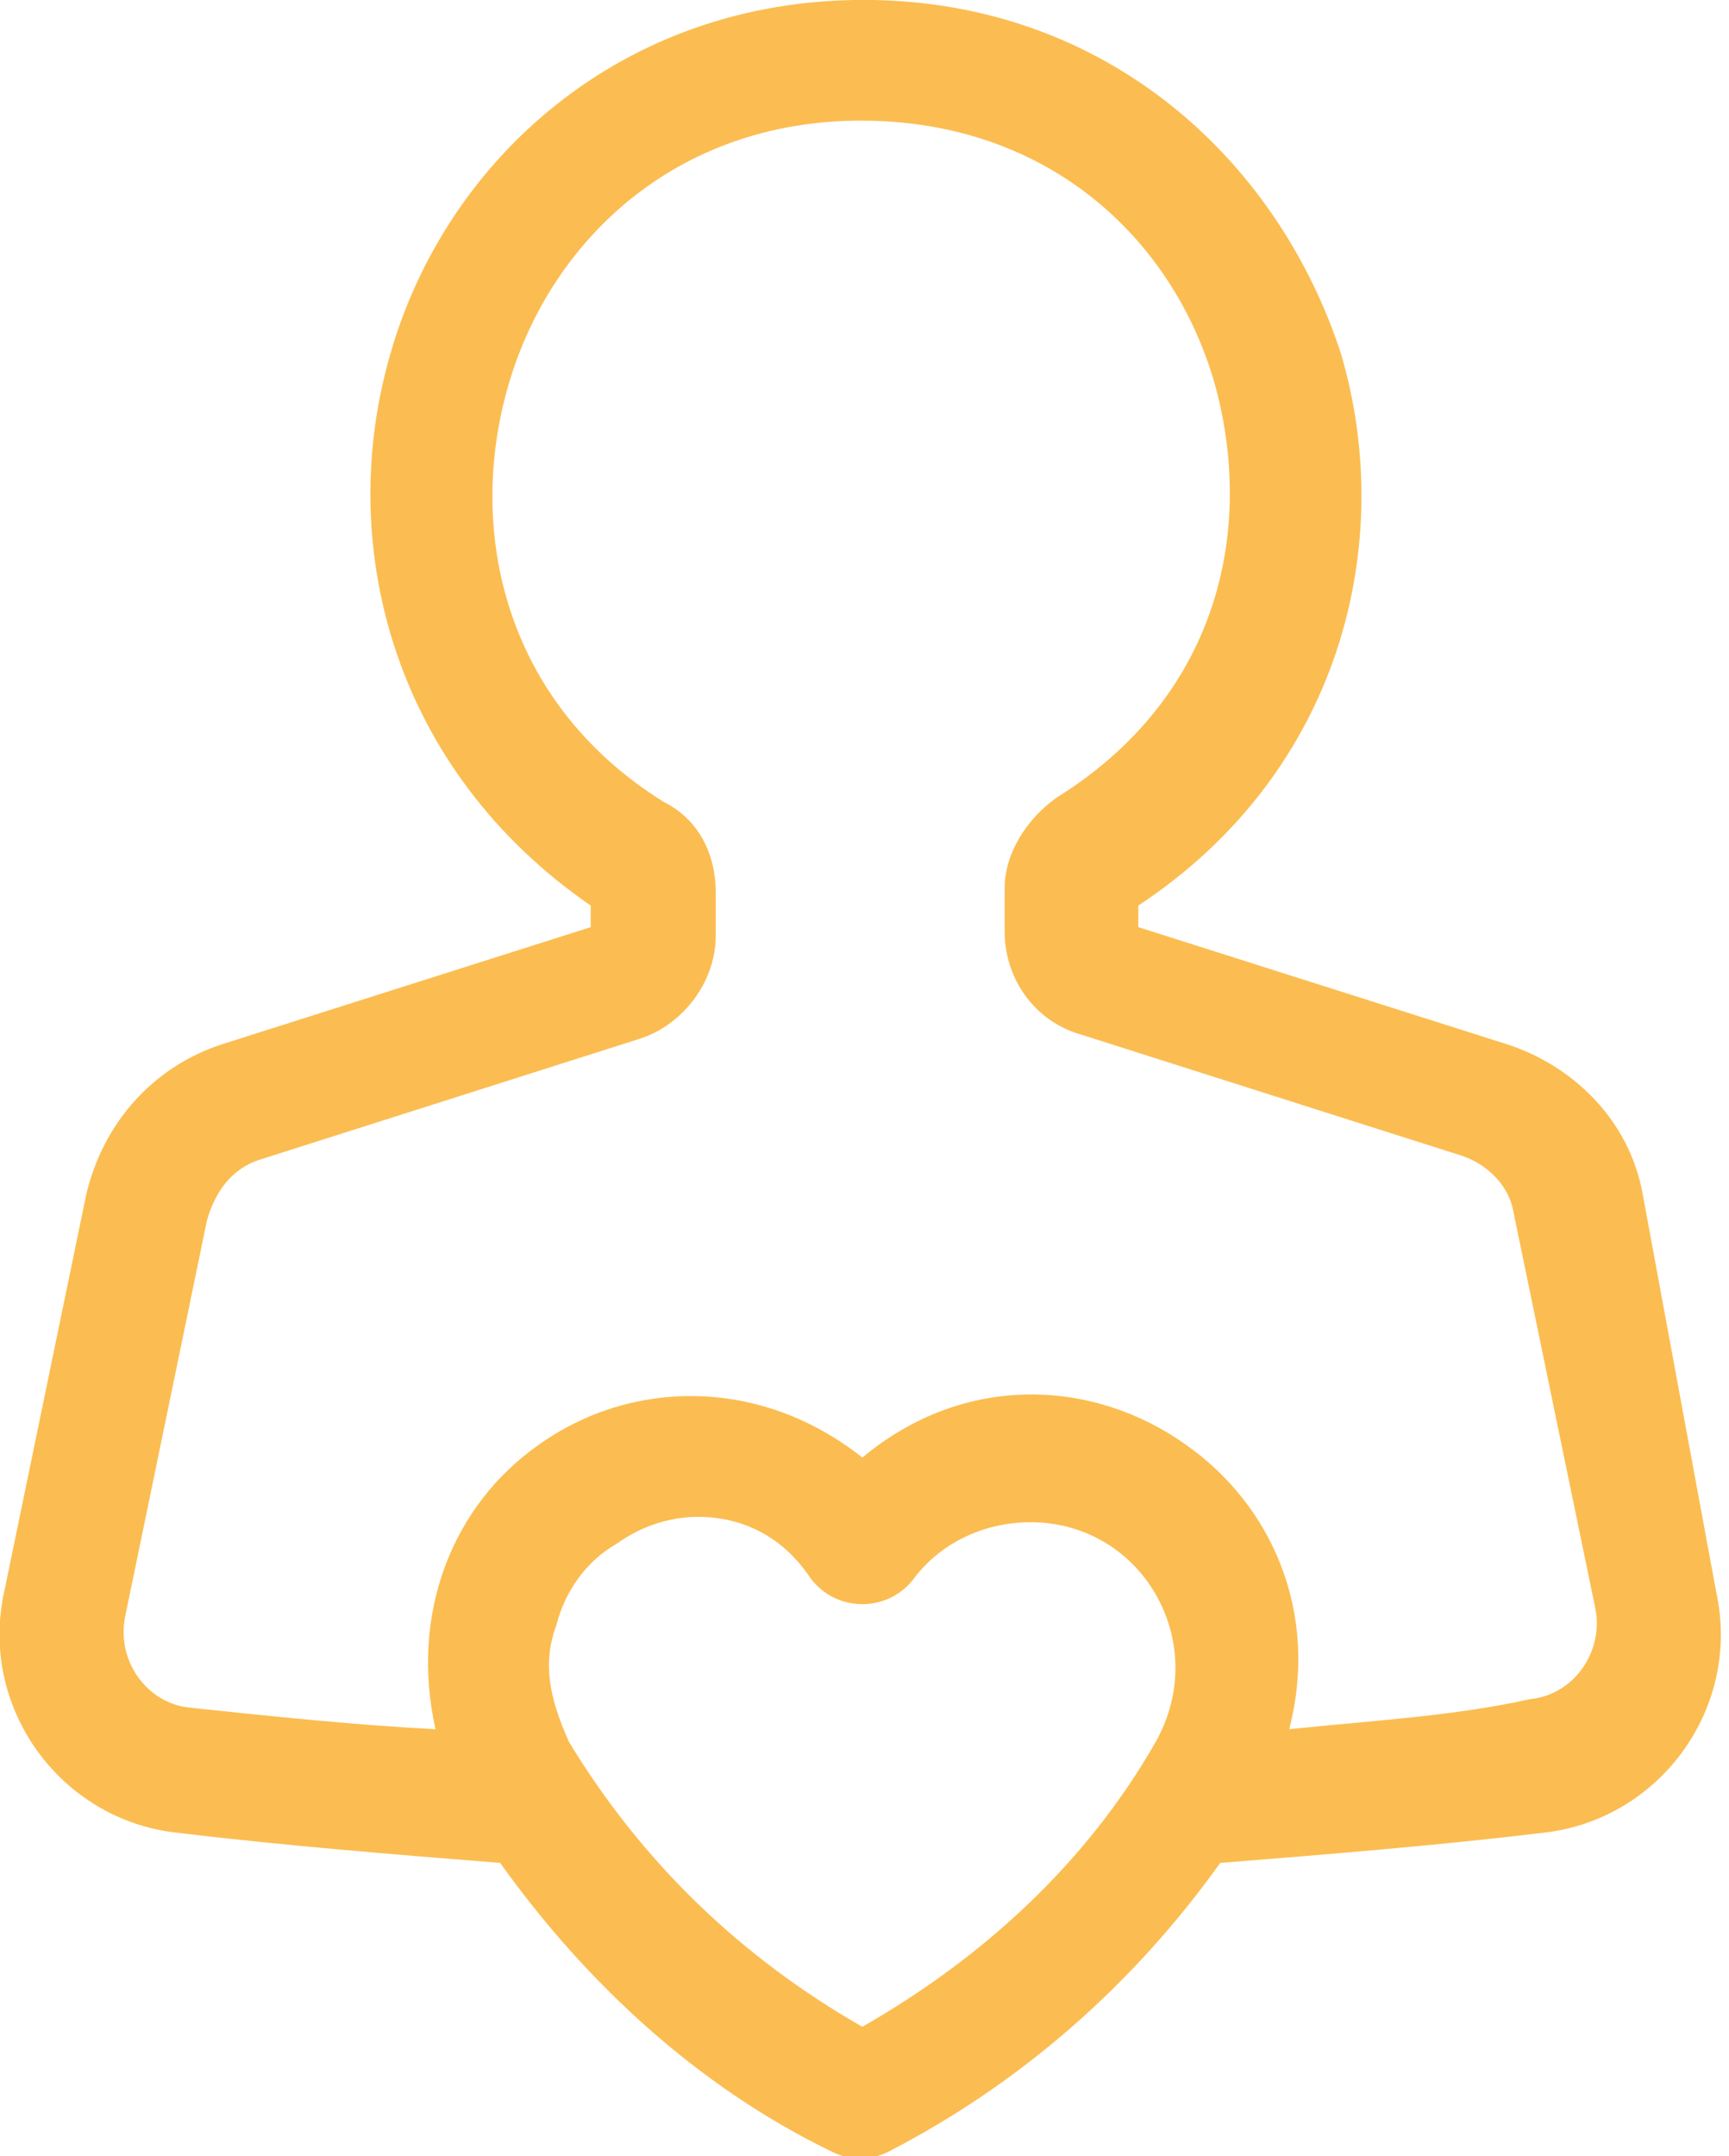
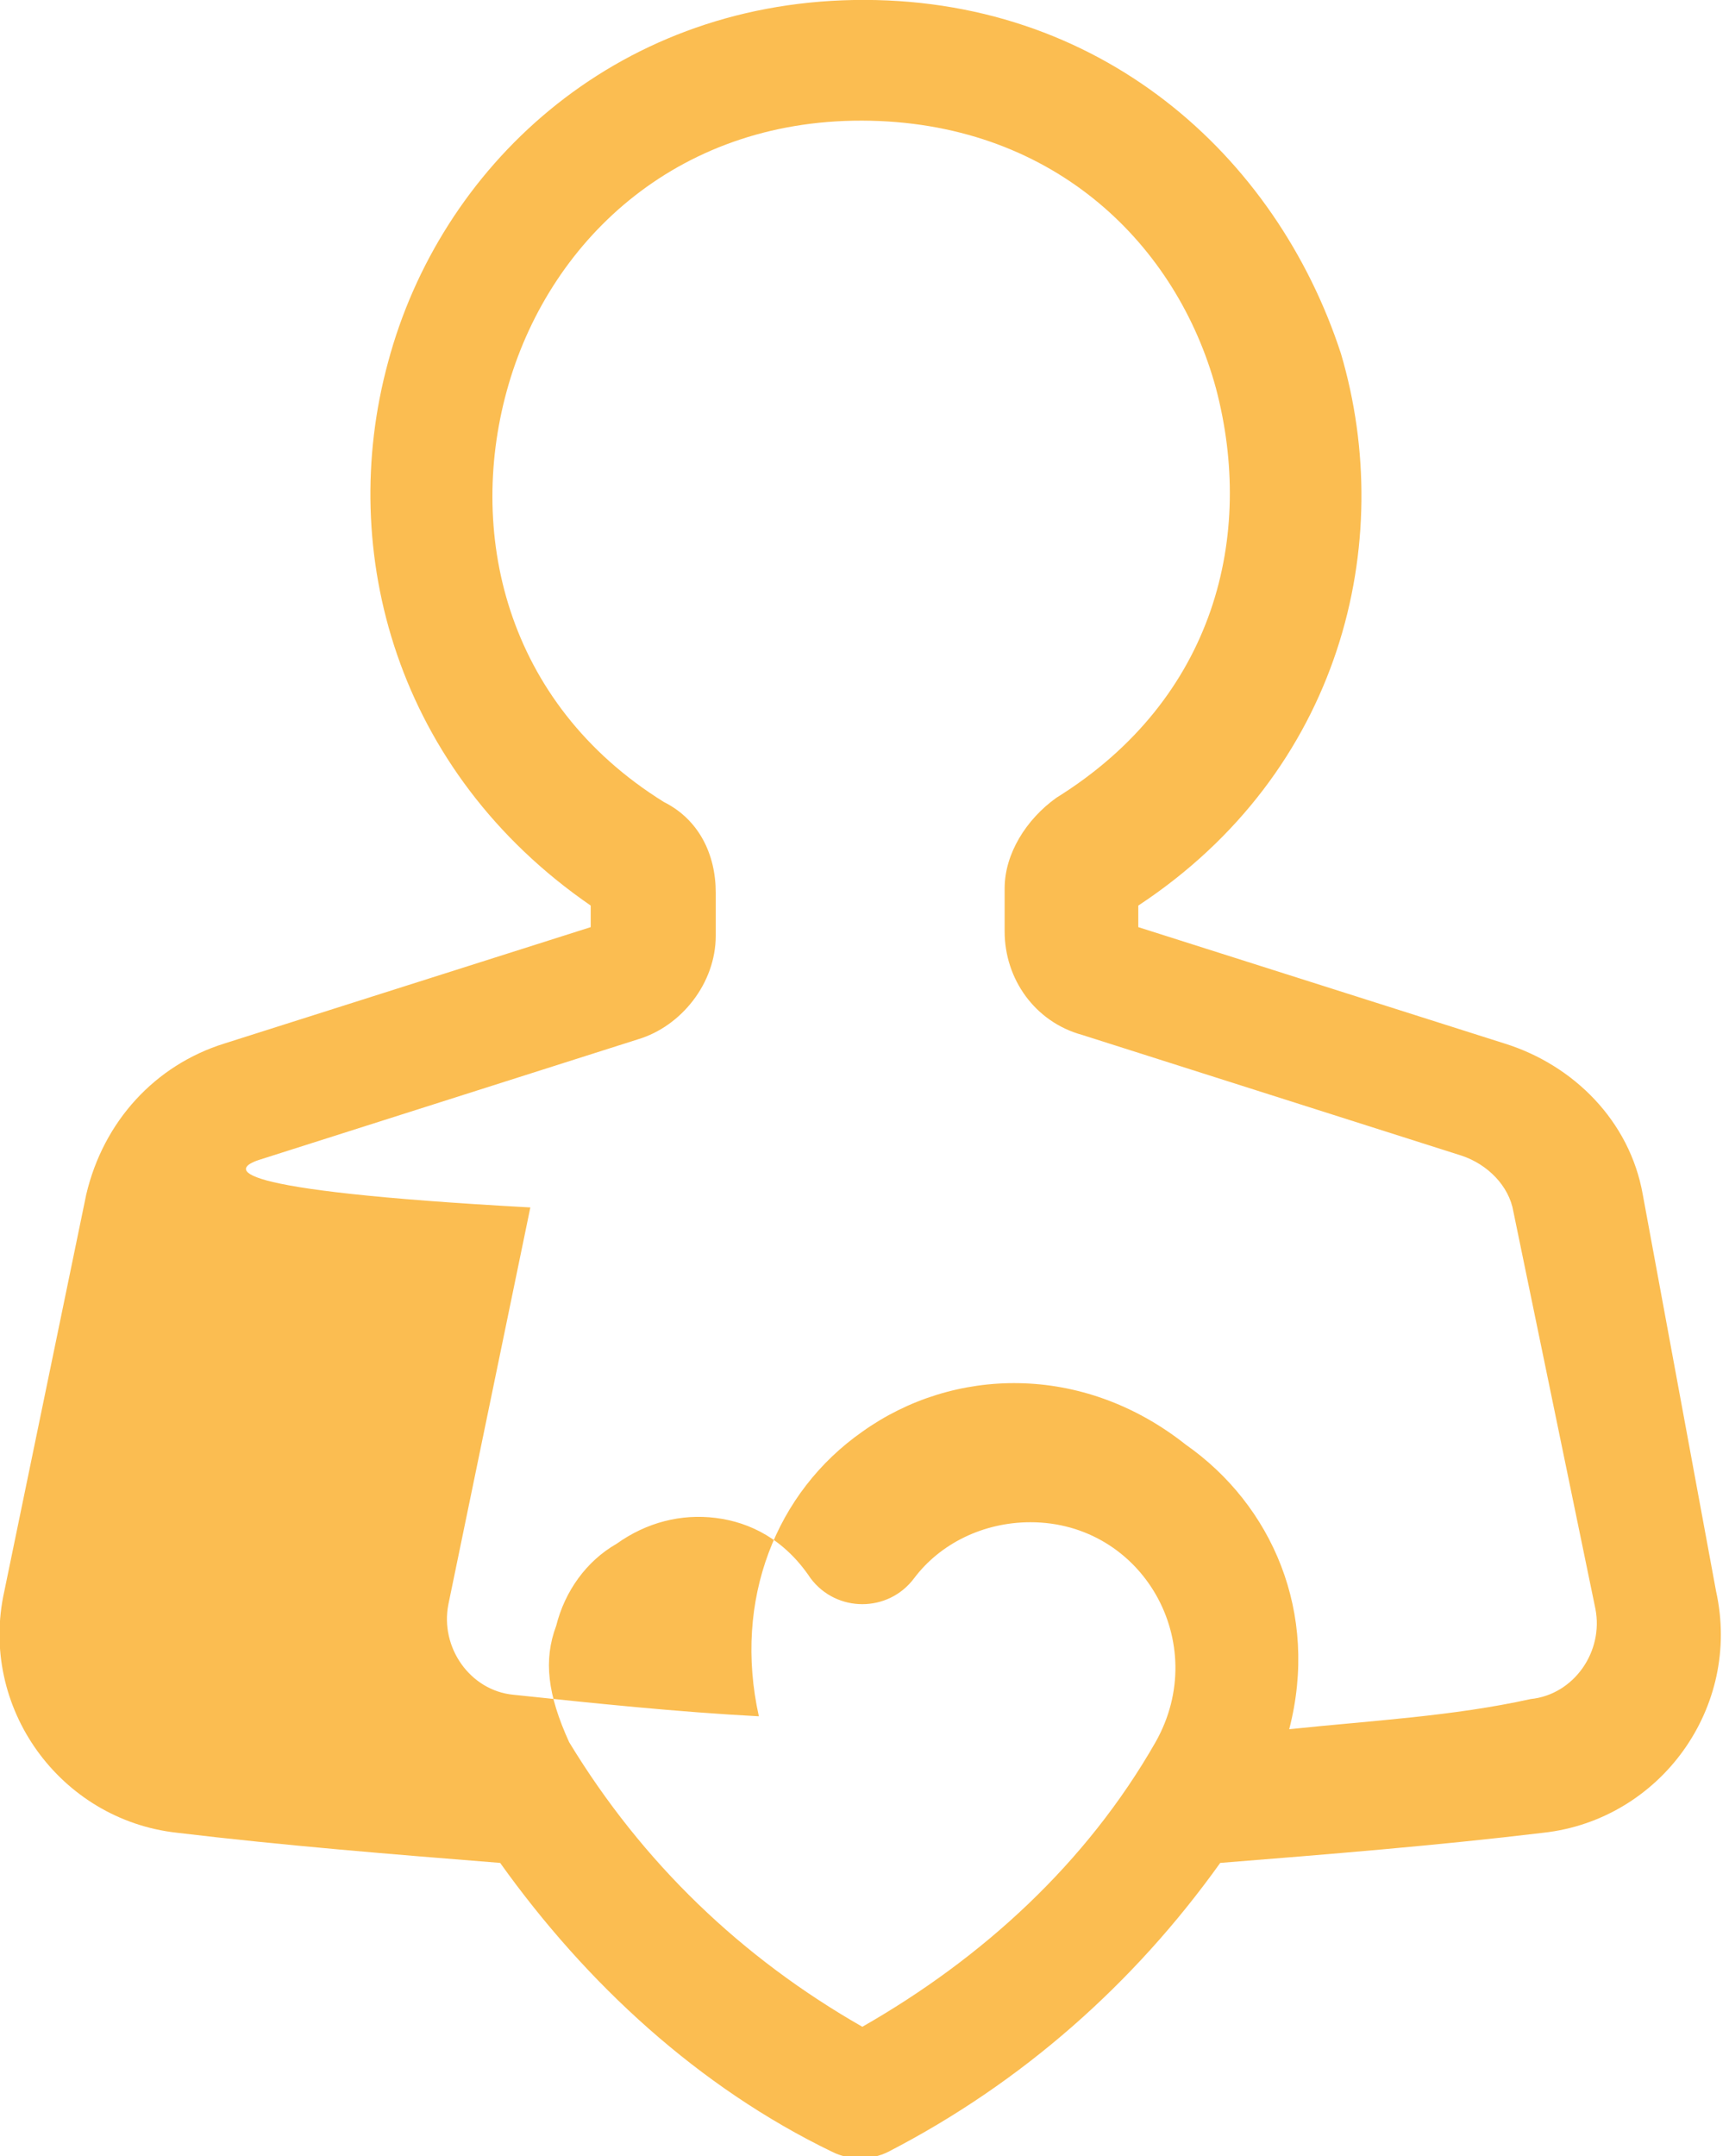
<svg xmlns="http://www.w3.org/2000/svg" id="Livello_1" x="0px" y="0px" viewBox="0 0 40.1 50" style="enable-background:new 0 0 40.1 50;" xml:space="preserve">
  <style type="text/css">	.st0{fill:#3C3C3B;}	.st1{fill:#79A478;}	.st2{fill:#96B692;}	.st3{fill:#FFFFFF;}	.st4{opacity:0.7;}	.st5{fill:#FBBD51;}	.st6{fill:#A1BFE5;}	.st7{fill:#E8683C;}	.st8{fill:#494544;}	.st9{fill:#F6F6F6;}</style>
-   <path class="st5" d="M38.1,27.7c-0.3-1.7-1.6-3-3.2-3.5l-8.5-2.7v-0.5c4.7-3.1,6-8.4,4.7-12.8C29.6,3.6,25.5-0.1,19.8,0 C14.2,0.1,10.2,3.9,9,8.4c-1.2,4.4,0.2,9.5,4.7,12.6v0.5l-8.5,2.7C3.6,24.7,2.4,26,2,27.7l-1.9,9.2c-0.6,2.7,1.3,5.3,4,5.6 c2.5,0.3,5,0.5,7.5,0.7c2,2.8,4.6,5.2,7.7,6.7c0.4,0.2,0.9,0.2,1.3,0c3.1-1.6,5.7-3.9,7.7-6.7c2.5-0.2,5-0.4,7.5-0.7 c2.7-0.3,4.6-2.9,4-5.6L38.1,27.7z M12.9,37.7c0.2-0.8,0.7-1.5,1.4-1.9c0.7-0.5,1.5-0.7,2.3-0.6c0.8,0.1,1.6,0.5,2.2,1.4 c0.6,0.8,1.8,0.8,2.4,0c0.6-0.8,1.6-1.3,2.7-1.3c2.6,0,4.2,2.8,2.9,5.1c-1.6,2.8-4,5-6.8,6.6c-2.8-1.6-5.1-3.8-6.8-6.6 C12.7,39.3,12.6,38.5,12.9,37.7 M29.9,40.1c0.7-2.7-0.4-5.2-2.4-6.6c-2.1-1.5-5.1-1.7-7.5,0.3c-2.4-1.9-5.4-1.8-7.5-0.3 c-2,1.4-3,3.9-2.4,6.6c-1.9-0.1-3.8-0.3-5.7-0.5c-1-0.1-1.7-1.1-1.5-2.1l1.9-9.2C5,27.6,5.4,27.1,6,26.9l8.8-2.8 c1-0.3,1.8-1.3,1.8-2.4v-1c0-0.9-0.4-1.7-1.2-2.1c-3.7-2.3-4.6-6.3-3.6-9.7c1-3.4,4-6.2,8.4-6.1c4.3,0.1,7.1,2.9,8,6.2 c0.9,3.4,0,7.2-3.7,9.5c-0.7,0.5-1.2,1.3-1.2,2.1v1c0,1.1,0.7,2.1,1.8,2.4l8.8,2.8c0.6,0.2,1.1,0.7,1.2,1.3l1.9,9.2 c0.2,1-0.5,2-1.5,2.1C33.7,39.8,31.8,39.9,29.9,40.1" />
+   <path class="st5" d="M38.1,27.7c-0.3-1.7-1.6-3-3.2-3.5l-8.5-2.7v-0.5c4.7-3.1,6-8.4,4.7-12.8C29.6,3.6,25.5-0.1,19.8,0 C14.2,0.1,10.2,3.9,9,8.4c-1.2,4.4,0.2,9.5,4.7,12.6v0.5l-8.5,2.7C3.6,24.7,2.4,26,2,27.7l-1.9,9.2c-0.6,2.7,1.3,5.3,4,5.6 c2.5,0.3,5,0.5,7.5,0.7c2,2.8,4.6,5.2,7.7,6.7c0.4,0.2,0.9,0.2,1.3,0c3.1-1.6,5.7-3.9,7.7-6.7c2.5-0.2,5-0.4,7.5-0.7 c2.7-0.3,4.6-2.9,4-5.6L38.1,27.7z M12.9,37.7c0.2-0.8,0.7-1.5,1.4-1.9c0.7-0.5,1.5-0.7,2.3-0.6c0.8,0.1,1.6,0.5,2.2,1.4 c0.6,0.8,1.8,0.8,2.4,0c0.6-0.8,1.6-1.3,2.7-1.3c2.6,0,4.2,2.8,2.9,5.1c-1.6,2.8-4,5-6.8,6.6c-2.8-1.6-5.1-3.8-6.8-6.6 C12.7,39.3,12.6,38.5,12.9,37.7 M29.9,40.1c0.7-2.7-0.4-5.2-2.4-6.6c-2.4-1.9-5.4-1.8-7.5-0.3 c-2,1.4-3,3.9-2.4,6.6c-1.9-0.1-3.8-0.3-5.7-0.5c-1-0.1-1.7-1.1-1.5-2.1l1.9-9.2C5,27.6,5.4,27.1,6,26.9l8.8-2.8 c1-0.3,1.8-1.3,1.8-2.4v-1c0-0.9-0.4-1.7-1.2-2.1c-3.7-2.3-4.6-6.3-3.6-9.7c1-3.4,4-6.2,8.4-6.1c4.3,0.1,7.1,2.9,8,6.2 c0.9,3.4,0,7.2-3.7,9.5c-0.7,0.5-1.2,1.3-1.2,2.1v1c0,1.1,0.7,2.1,1.8,2.4l8.8,2.8c0.6,0.2,1.1,0.7,1.2,1.3l1.9,9.2 c0.2,1-0.5,2-1.5,2.1C33.7,39.8,31.8,39.9,29.9,40.1" />
</svg>